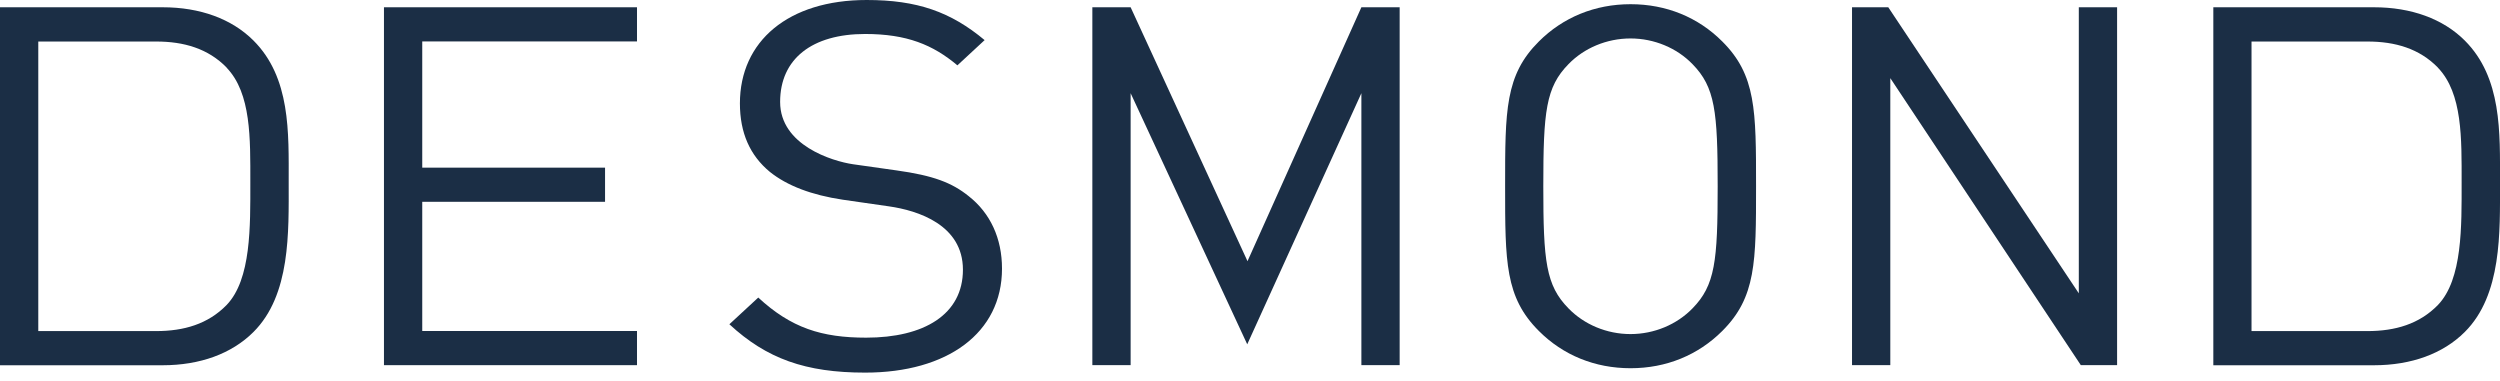
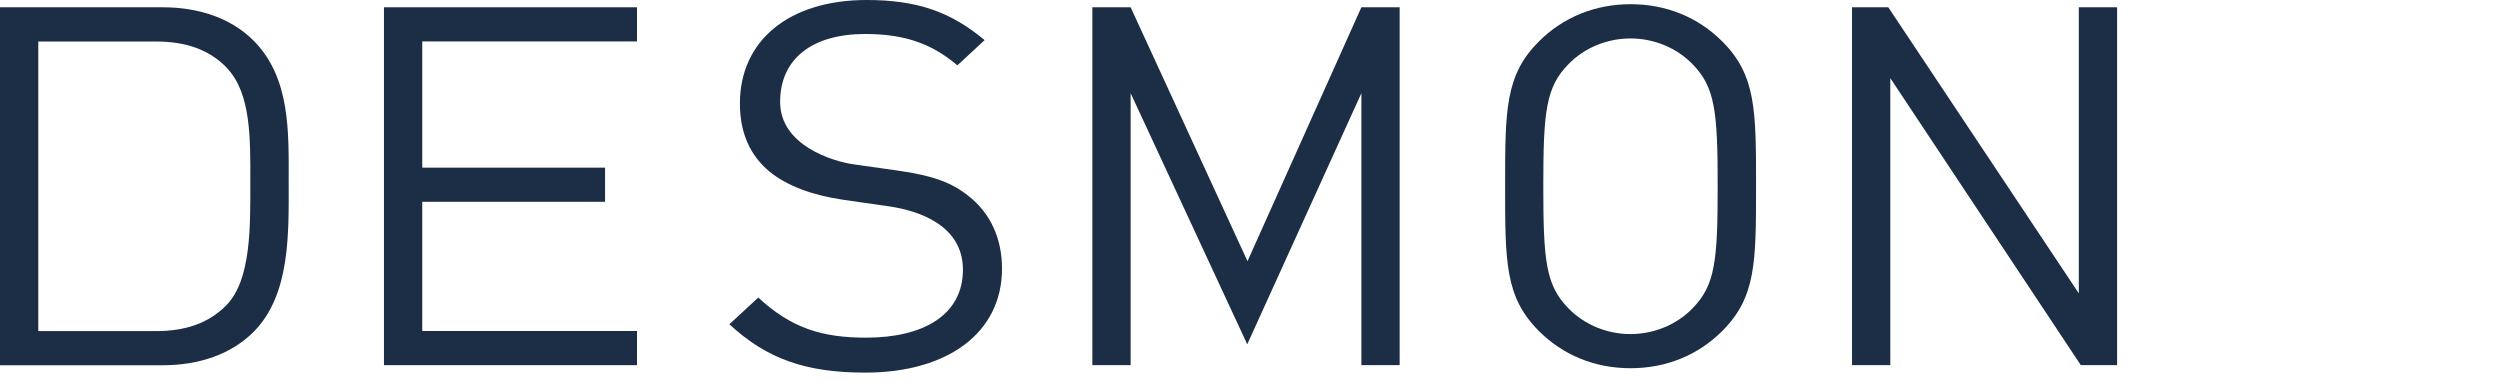
<svg xmlns="http://www.w3.org/2000/svg" width="197" height="30" viewBox="0 0 197 30" fill="none">
  <path d="M19.968 26.166C18.259 27.871 15.761 28.782 12.821 28.782H0V0.573H12.821C15.761 0.573 18.259 1.484 19.968 3.189C22.908 6.122 22.749 10.436 22.749 14.363C22.749 18.291 22.908 23.239 19.968 26.166ZM17.864 5.328C16.398 3.824 14.488 3.272 12.309 3.272H3.017V26.09H12.302C14.488 26.09 16.391 25.538 17.858 24.033C19.802 22.011 19.726 17.814 19.726 14.37C19.726 10.926 19.802 7.358 17.858 5.335L17.864 5.328Z" fill="#1B2E45" />
-   <path d="M194.219 26.166C192.51 27.871 190.012 28.782 187.071 28.782H174.41V0.573H187.071C190.005 0.573 192.51 1.484 194.219 3.189C197.159 6.122 197 10.436 197 14.363C197 18.291 197.159 23.239 194.219 26.166ZM192.108 5.328C190.642 3.824 188.732 3.272 186.553 3.272H177.42V26.09H186.553C188.739 26.09 190.642 25.538 192.108 24.033C194.053 22.011 193.976 17.814 193.976 14.37C193.976 10.926 194.053 7.358 192.108 5.335V5.328Z" fill="#1B2E45" />
  <path d="M30.256 28.775V0.573H50.196V3.265H33.273V13.211H47.678V15.902H33.273V26.083H50.196V28.775H30.256Z" fill="#1B2E45" />
  <path d="M68.164 29.362C63.473 29.362 60.408 28.264 57.475 25.552L59.751 23.447C62.339 25.841 64.746 26.608 68.254 26.608C72.814 26.608 75.879 24.785 75.879 21.252C75.879 17.718 72.329 16.586 70.053 16.261L66.414 15.737C63.958 15.371 62.034 14.639 60.671 13.549C59.094 12.251 58.305 10.464 58.305 8.151C58.305 3.244 62.117 0 68.296 0C72.281 0 74.917 0.932 77.588 3.161L75.443 5.149C73.513 3.527 71.458 2.678 68.171 2.678C64.006 2.678 61.474 4.624 61.474 8.034C61.474 11.444 65.584 12.7 67.21 12.941L70.627 13.425C73.561 13.832 75.014 14.398 76.329 15.454C78.037 16.793 78.958 18.781 78.958 21.169C78.958 26.235 74.661 29.362 68.178 29.362H68.164Z" fill="#1B2E45" />
  <path d="M107.277 0.573L98.303 20.582L89.094 0.573H86.077V28.775H89.094V7.344L98.282 27.132L107.277 7.344V28.775H110.293V0.573H107.277Z" fill="#1B2E45" />
  <path d="M135.713 26.083C133.81 27.981 131.306 29.016 128.49 29.016C125.674 29.016 123.169 27.988 121.266 26.083C118.603 23.426 118.603 20.658 118.603 14.674C118.603 8.69 118.603 5.915 121.266 3.265C123.169 1.367 125.674 0.331 128.49 0.331C131.306 0.331 133.81 1.36 135.713 3.265C138.377 5.915 138.377 8.69 138.377 14.674C138.377 20.658 138.377 23.426 135.713 26.083ZM133.367 5.052C132.136 3.782 130.351 3.03 128.483 3.03C126.615 3.03 124.83 3.782 123.598 5.052C121.813 6.875 121.612 8.773 121.612 14.681C121.612 20.589 121.813 22.487 123.598 24.302C124.83 25.572 126.615 26.325 128.483 26.325C130.351 26.325 132.136 25.572 133.367 24.302C135.153 22.48 135.353 20.582 135.353 14.681C135.353 8.779 135.153 6.875 133.367 5.052Z" fill="#1B2E45" />
  <path d="M163.969 28.775L148.956 6.157V28.775H145.939V0.573H148.796L163.81 23.115V0.573H166.827V28.775H163.969Z" fill="#1B2E45" />
</svg>